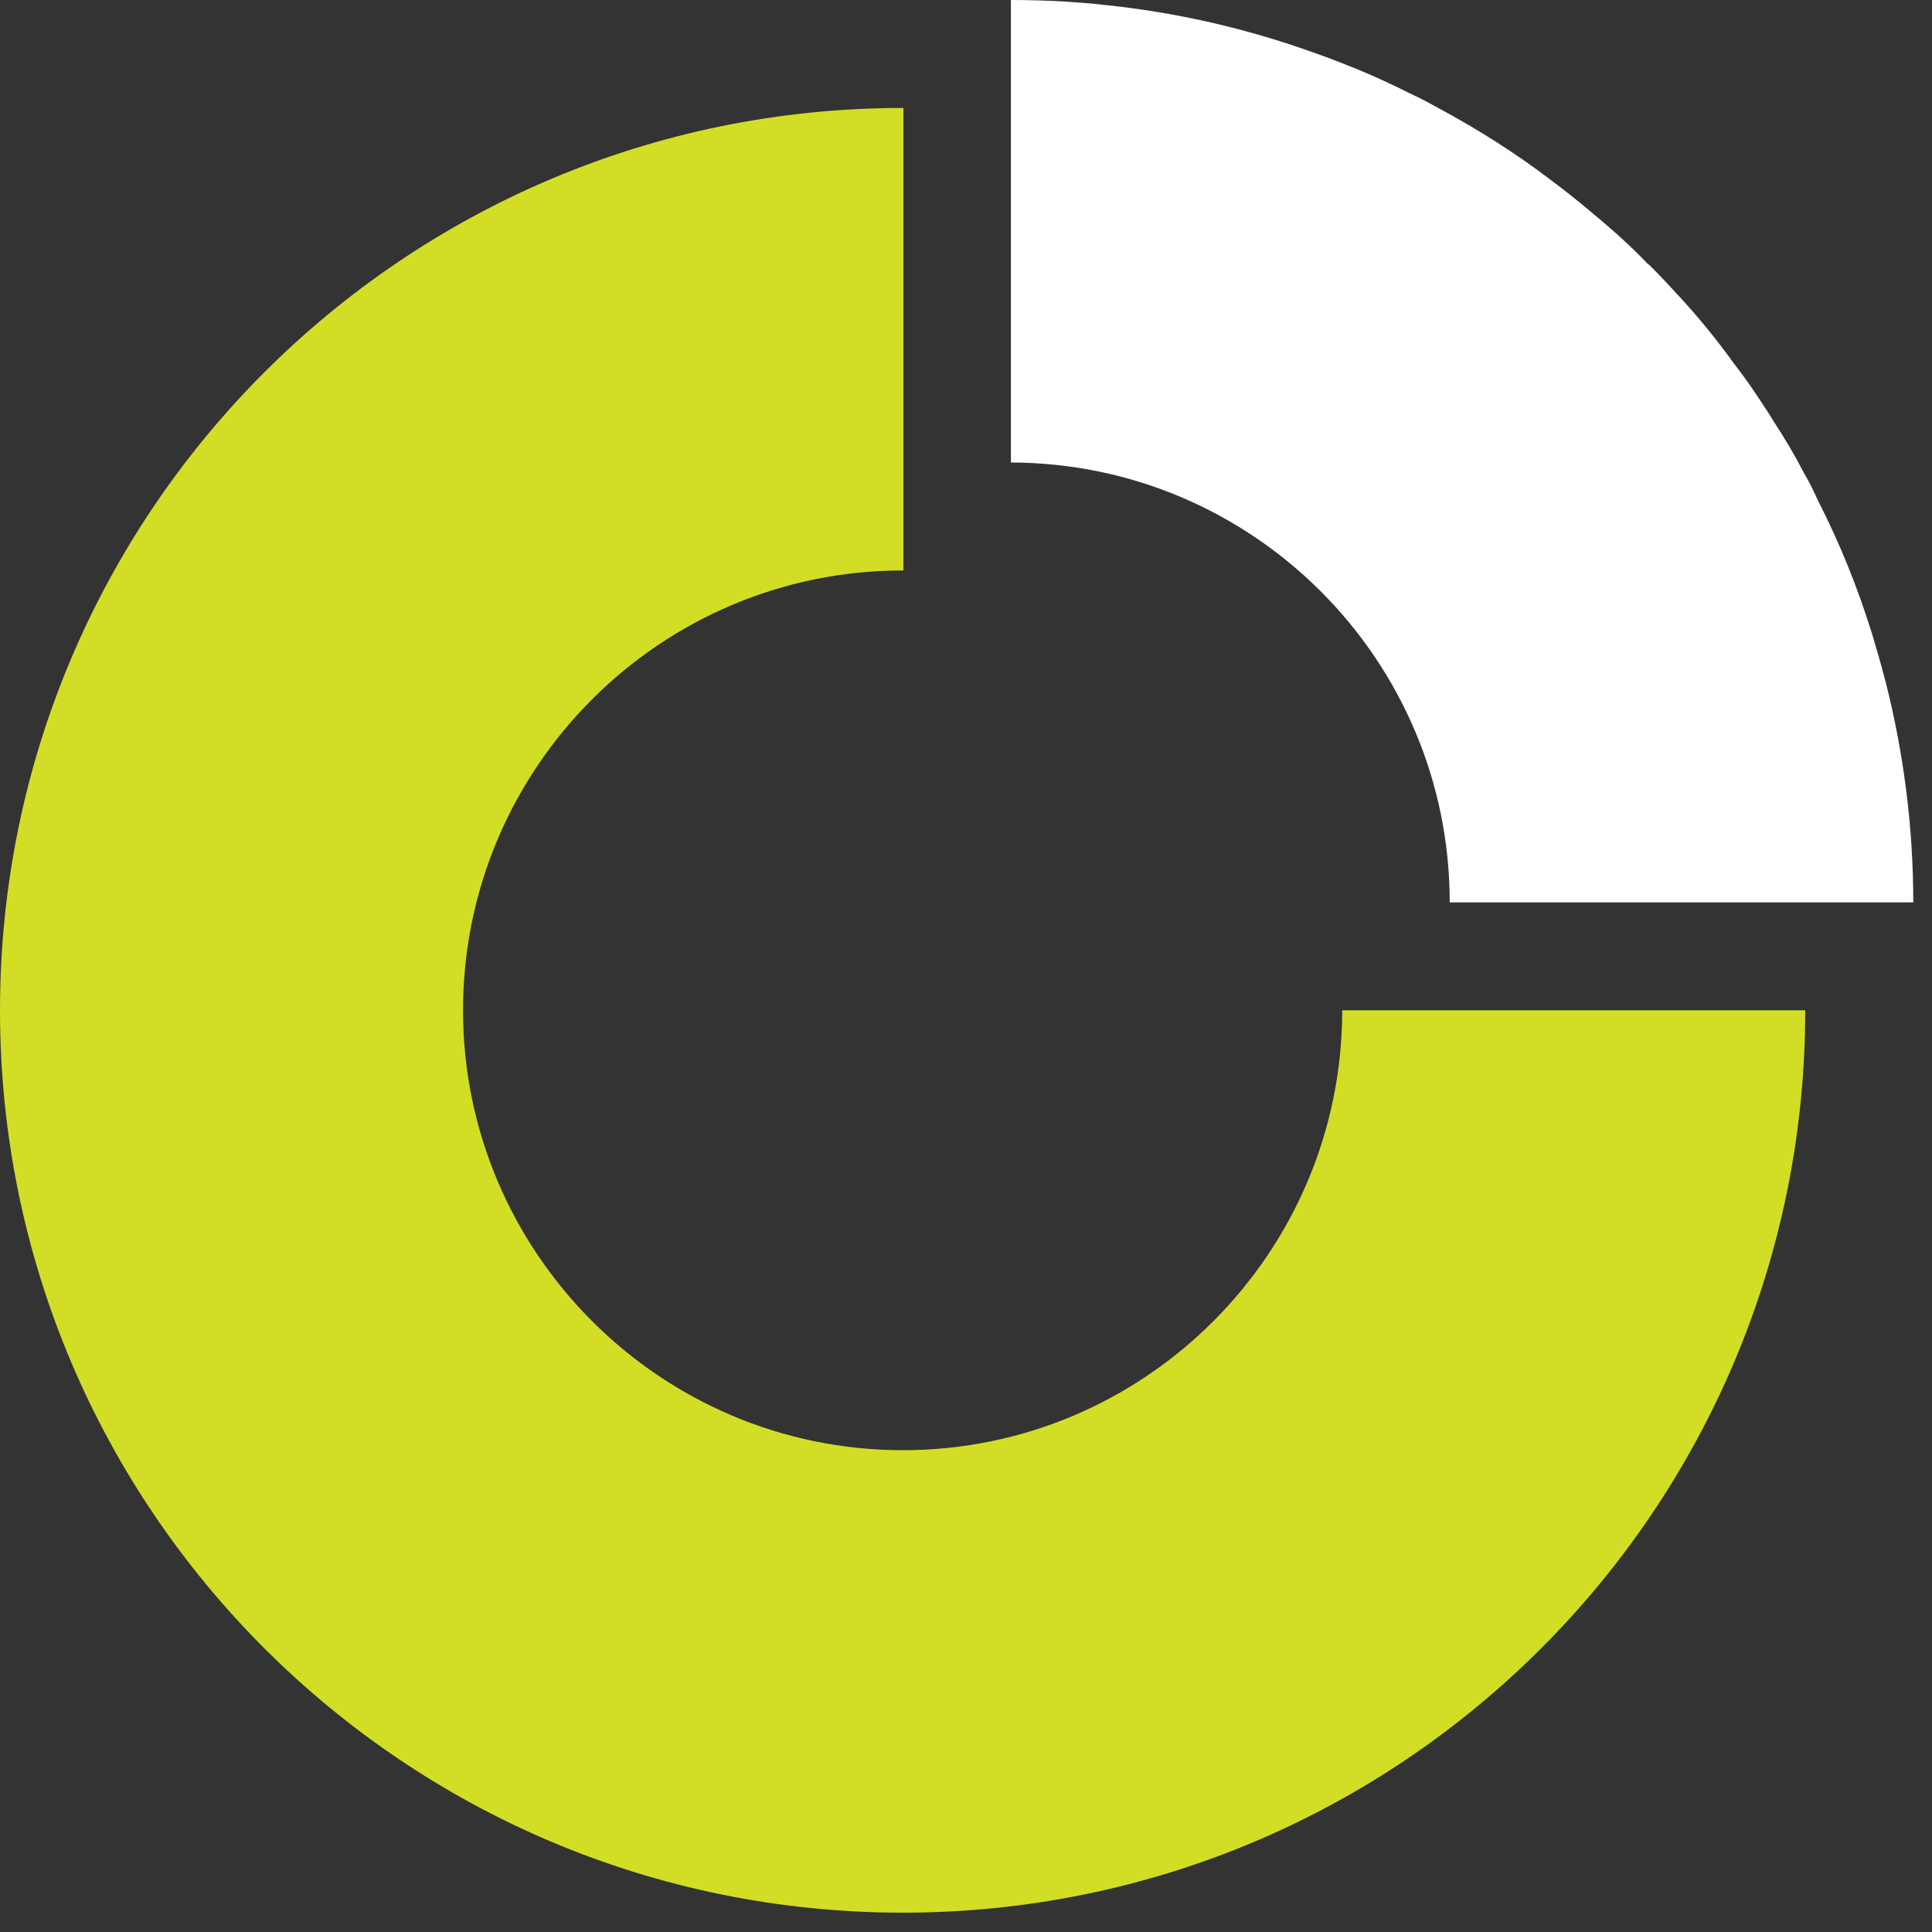
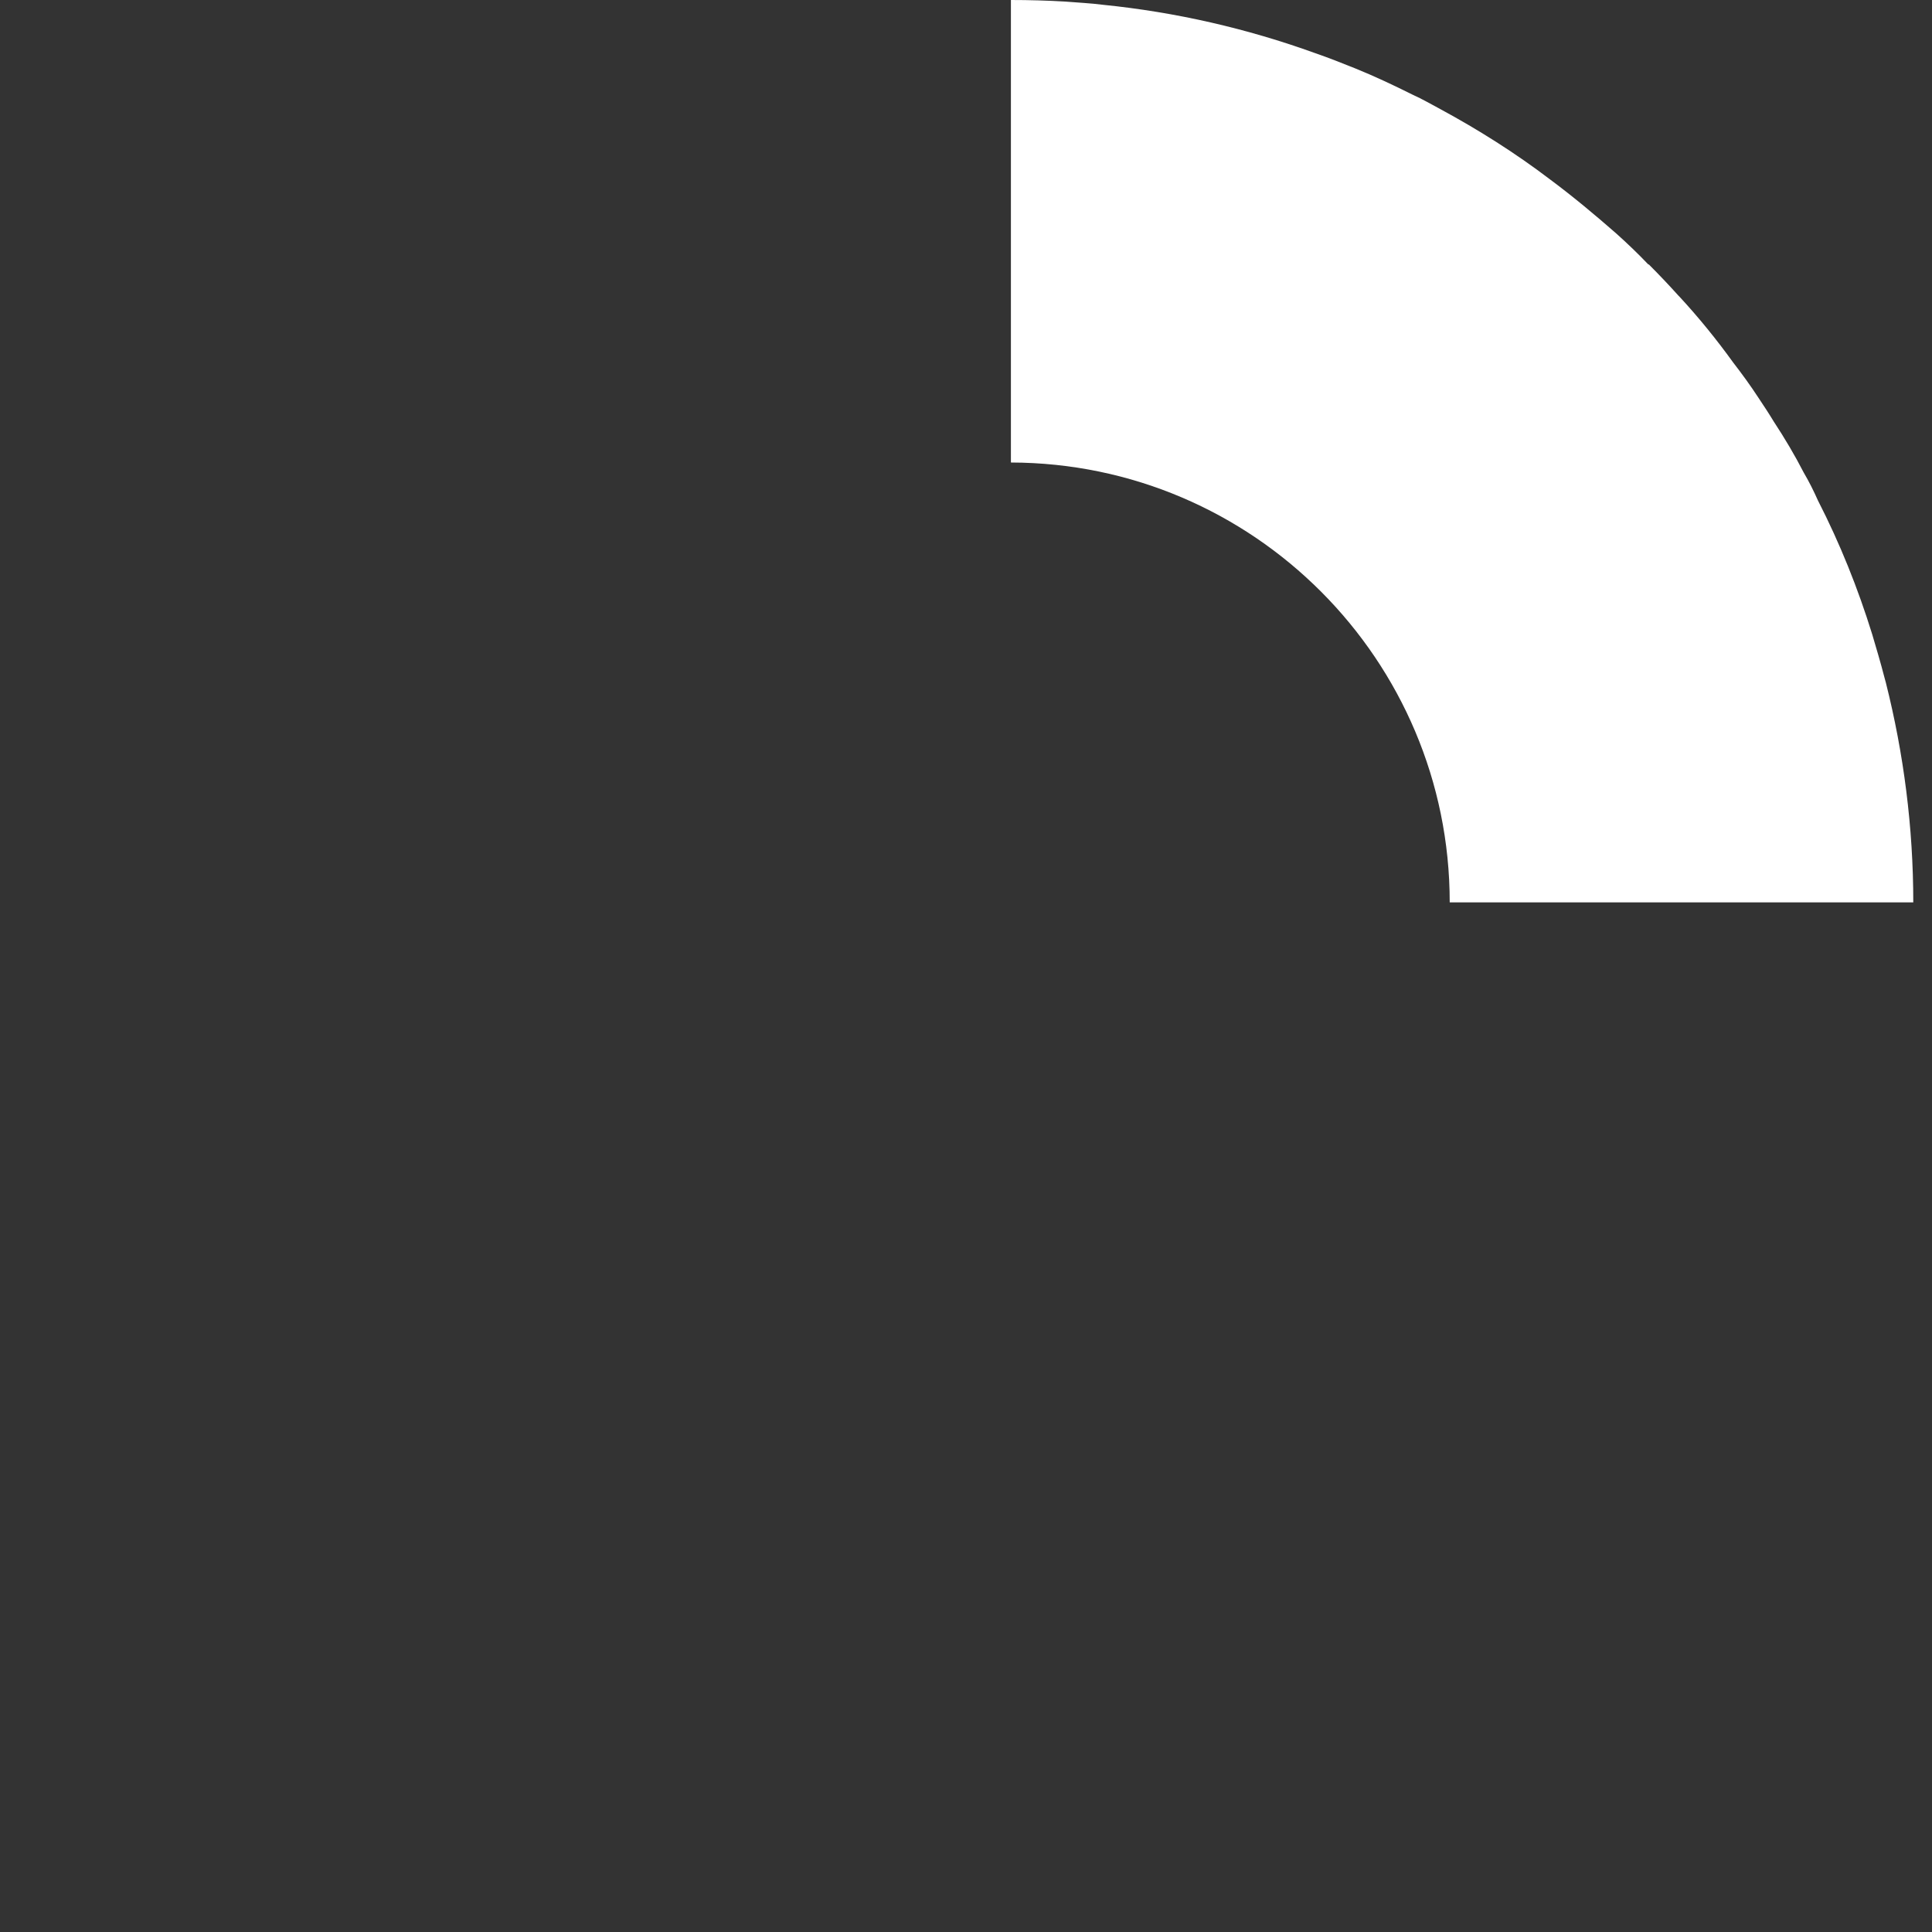
<svg xmlns="http://www.w3.org/2000/svg" width="81" height="81" viewBox="0 0 81 81" fill="none">
  <rect x="0" y="0" width="81" height="81" fill="#333333" stroke="none" />
-   <path d="M56.273 42.358C56.273 52.518 48.013 60.8 37.854 60.8C27.695 60.8 19.413 52.518 19.413 42.358C19.413 32.199 27.673 23.917 37.854 23.917H37.876V4.526H37.854C16.939 4.526 0 21.466 0 42.358C0 63.251 16.939 80.19 37.854 80.19C58.769 80.19 75.686 63.251 75.686 42.358H56.273Z" fill="#D2DD26" />
  <path d="M80.215 37.832H60.78C60.78 27.673 52.542 19.413 42.383 19.391V0C43.156 0 43.907 0.022 44.658 0.066C45.188 0.11 45.718 0.133 46.226 0.199C49.295 0.508 52.277 1.193 55.148 2.231C55.722 2.429 56.275 2.65 56.827 2.871C57.644 3.202 58.439 3.578 59.234 3.975C59.631 4.152 60.007 4.373 60.382 4.572C61.972 5.433 63.518 6.405 64.998 7.531C65.948 8.238 66.875 9.011 67.781 9.806C68.223 10.203 68.664 10.623 69.106 11.087H69.128C69.548 11.506 69.967 11.948 70.365 12.39C70.387 12.412 70.409 12.434 70.409 12.434C71.226 13.317 71.977 14.245 72.662 15.195C73.037 15.681 73.391 16.166 73.722 16.674C73.943 17.006 74.163 17.337 74.362 17.668C74.826 18.375 75.246 19.082 75.621 19.811C75.842 20.186 76.041 20.584 76.217 20.981C77.145 22.792 77.896 24.669 78.492 26.591C78.669 27.187 78.846 27.783 79 28.38C79.022 28.468 79.044 28.534 79.066 28.622C79.817 31.604 80.215 34.696 80.215 37.832Z" fill="white" />
</svg>